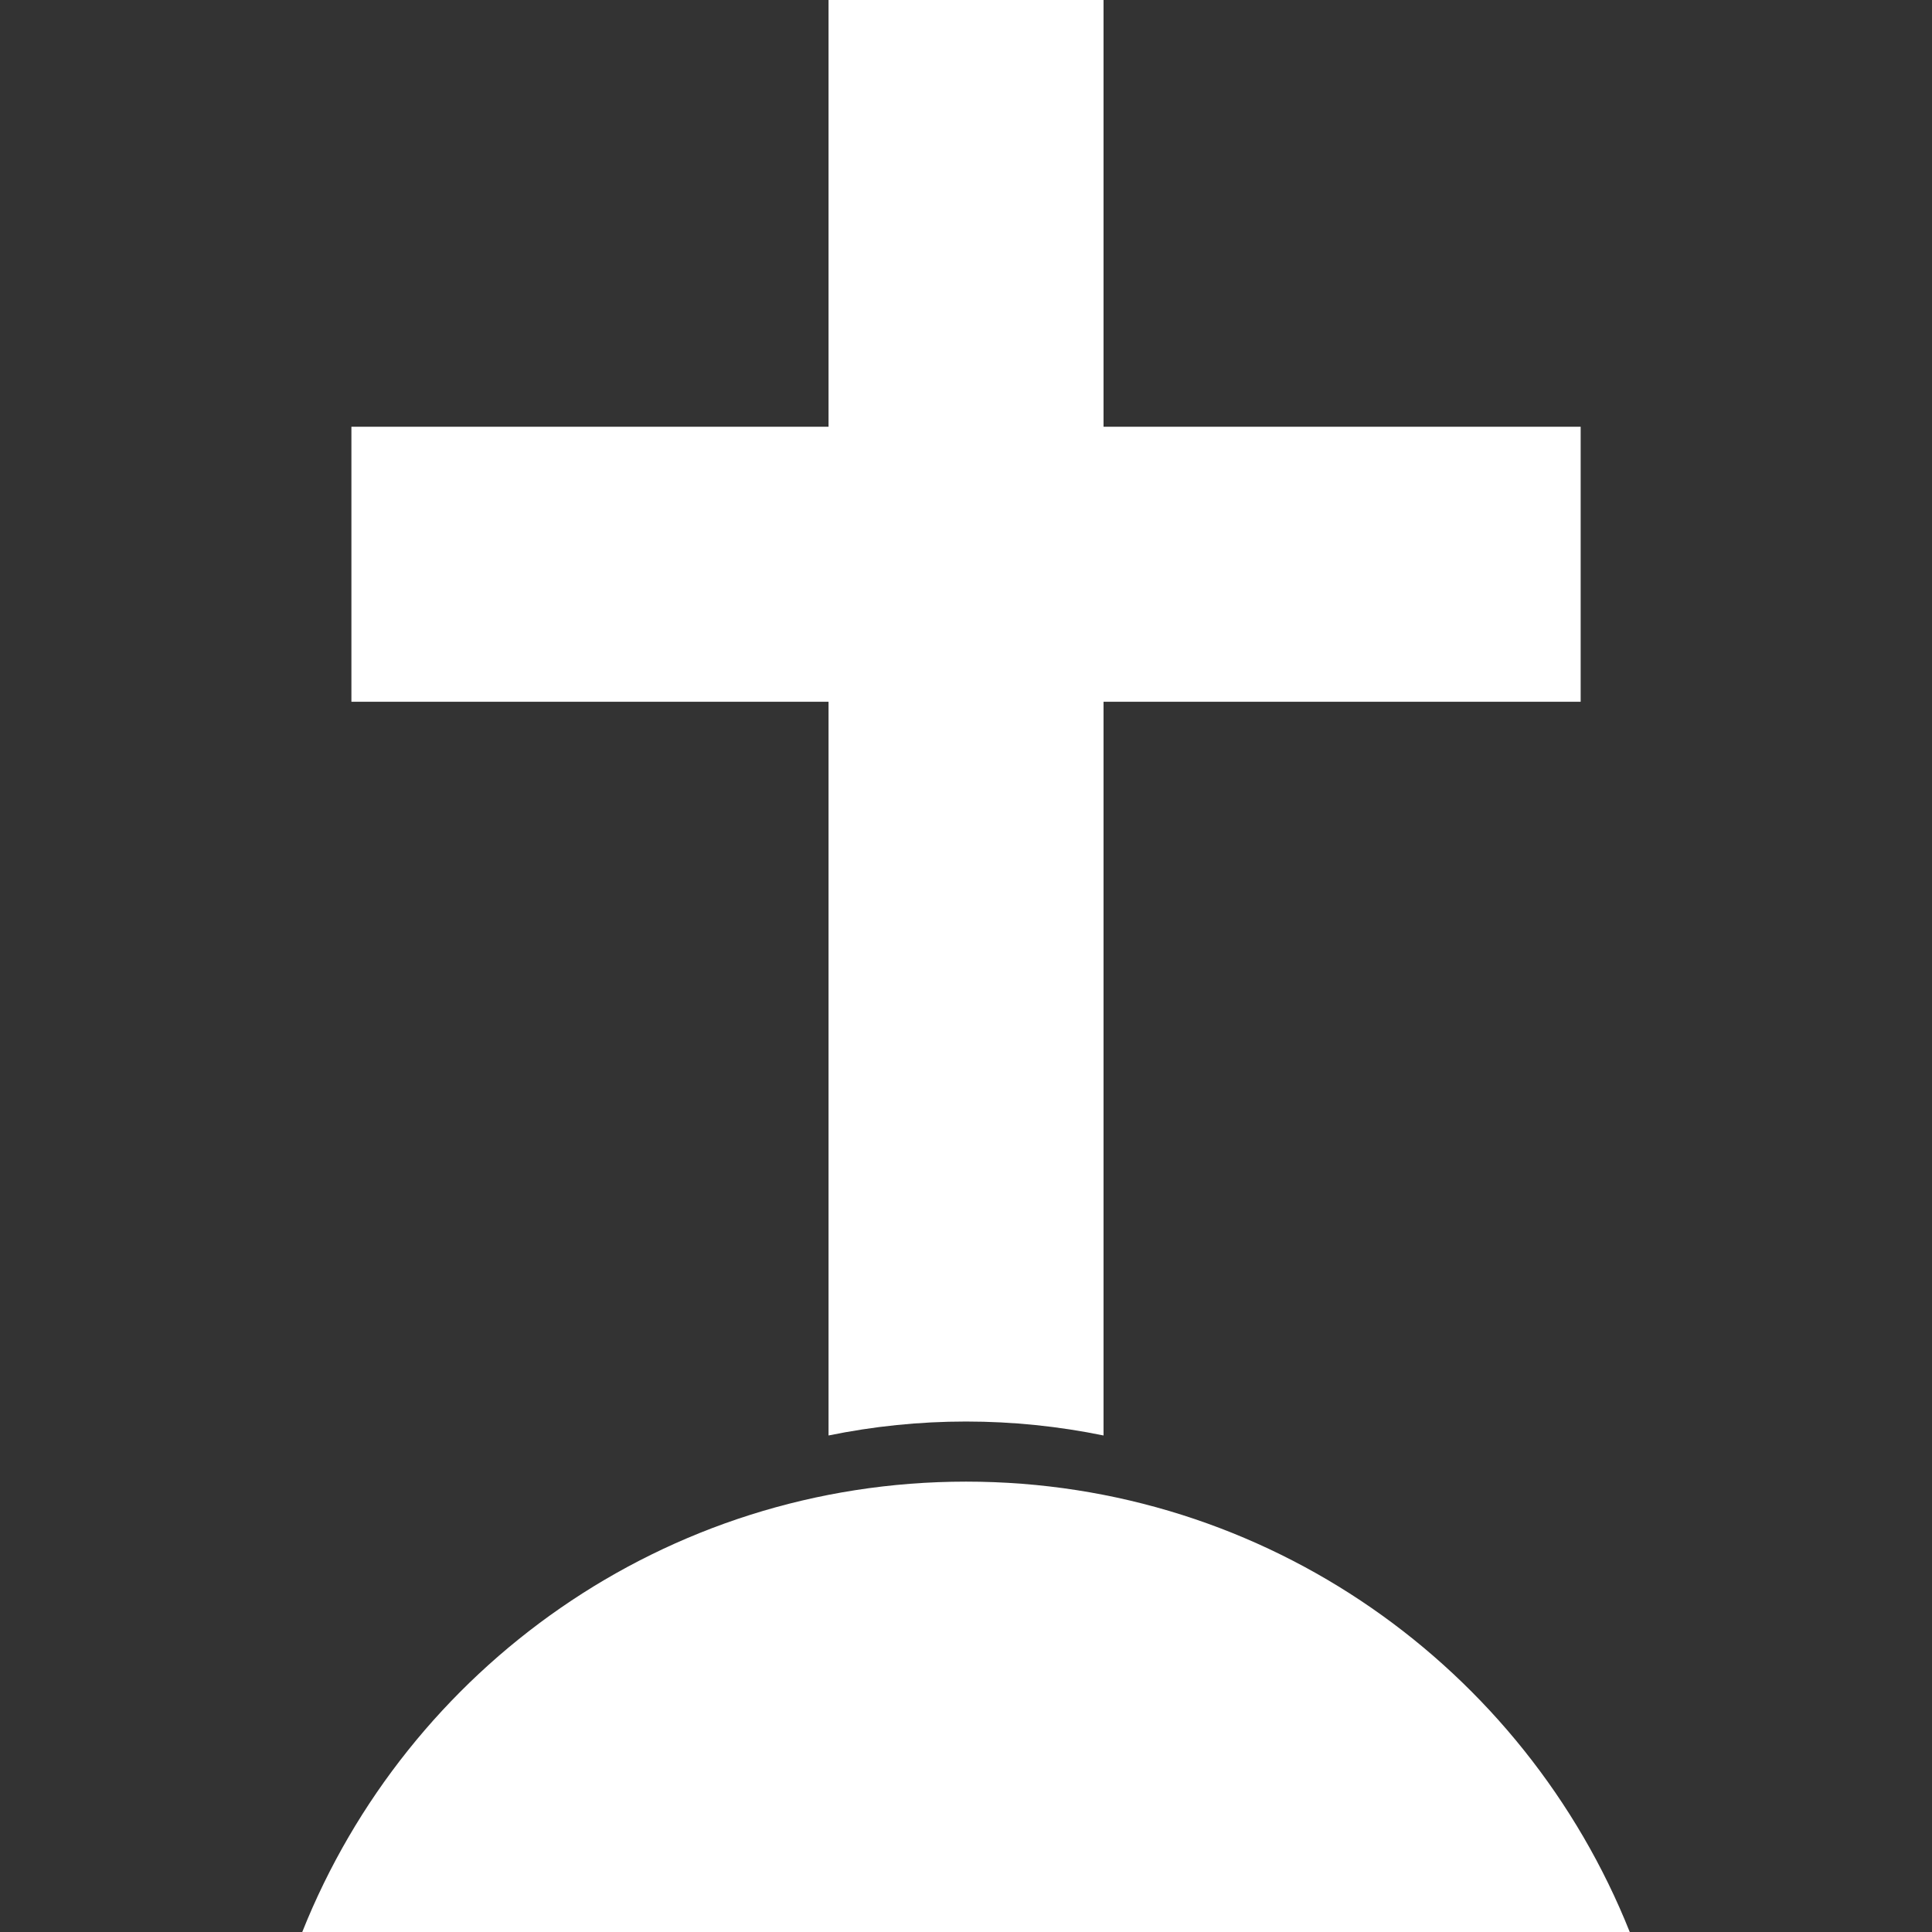
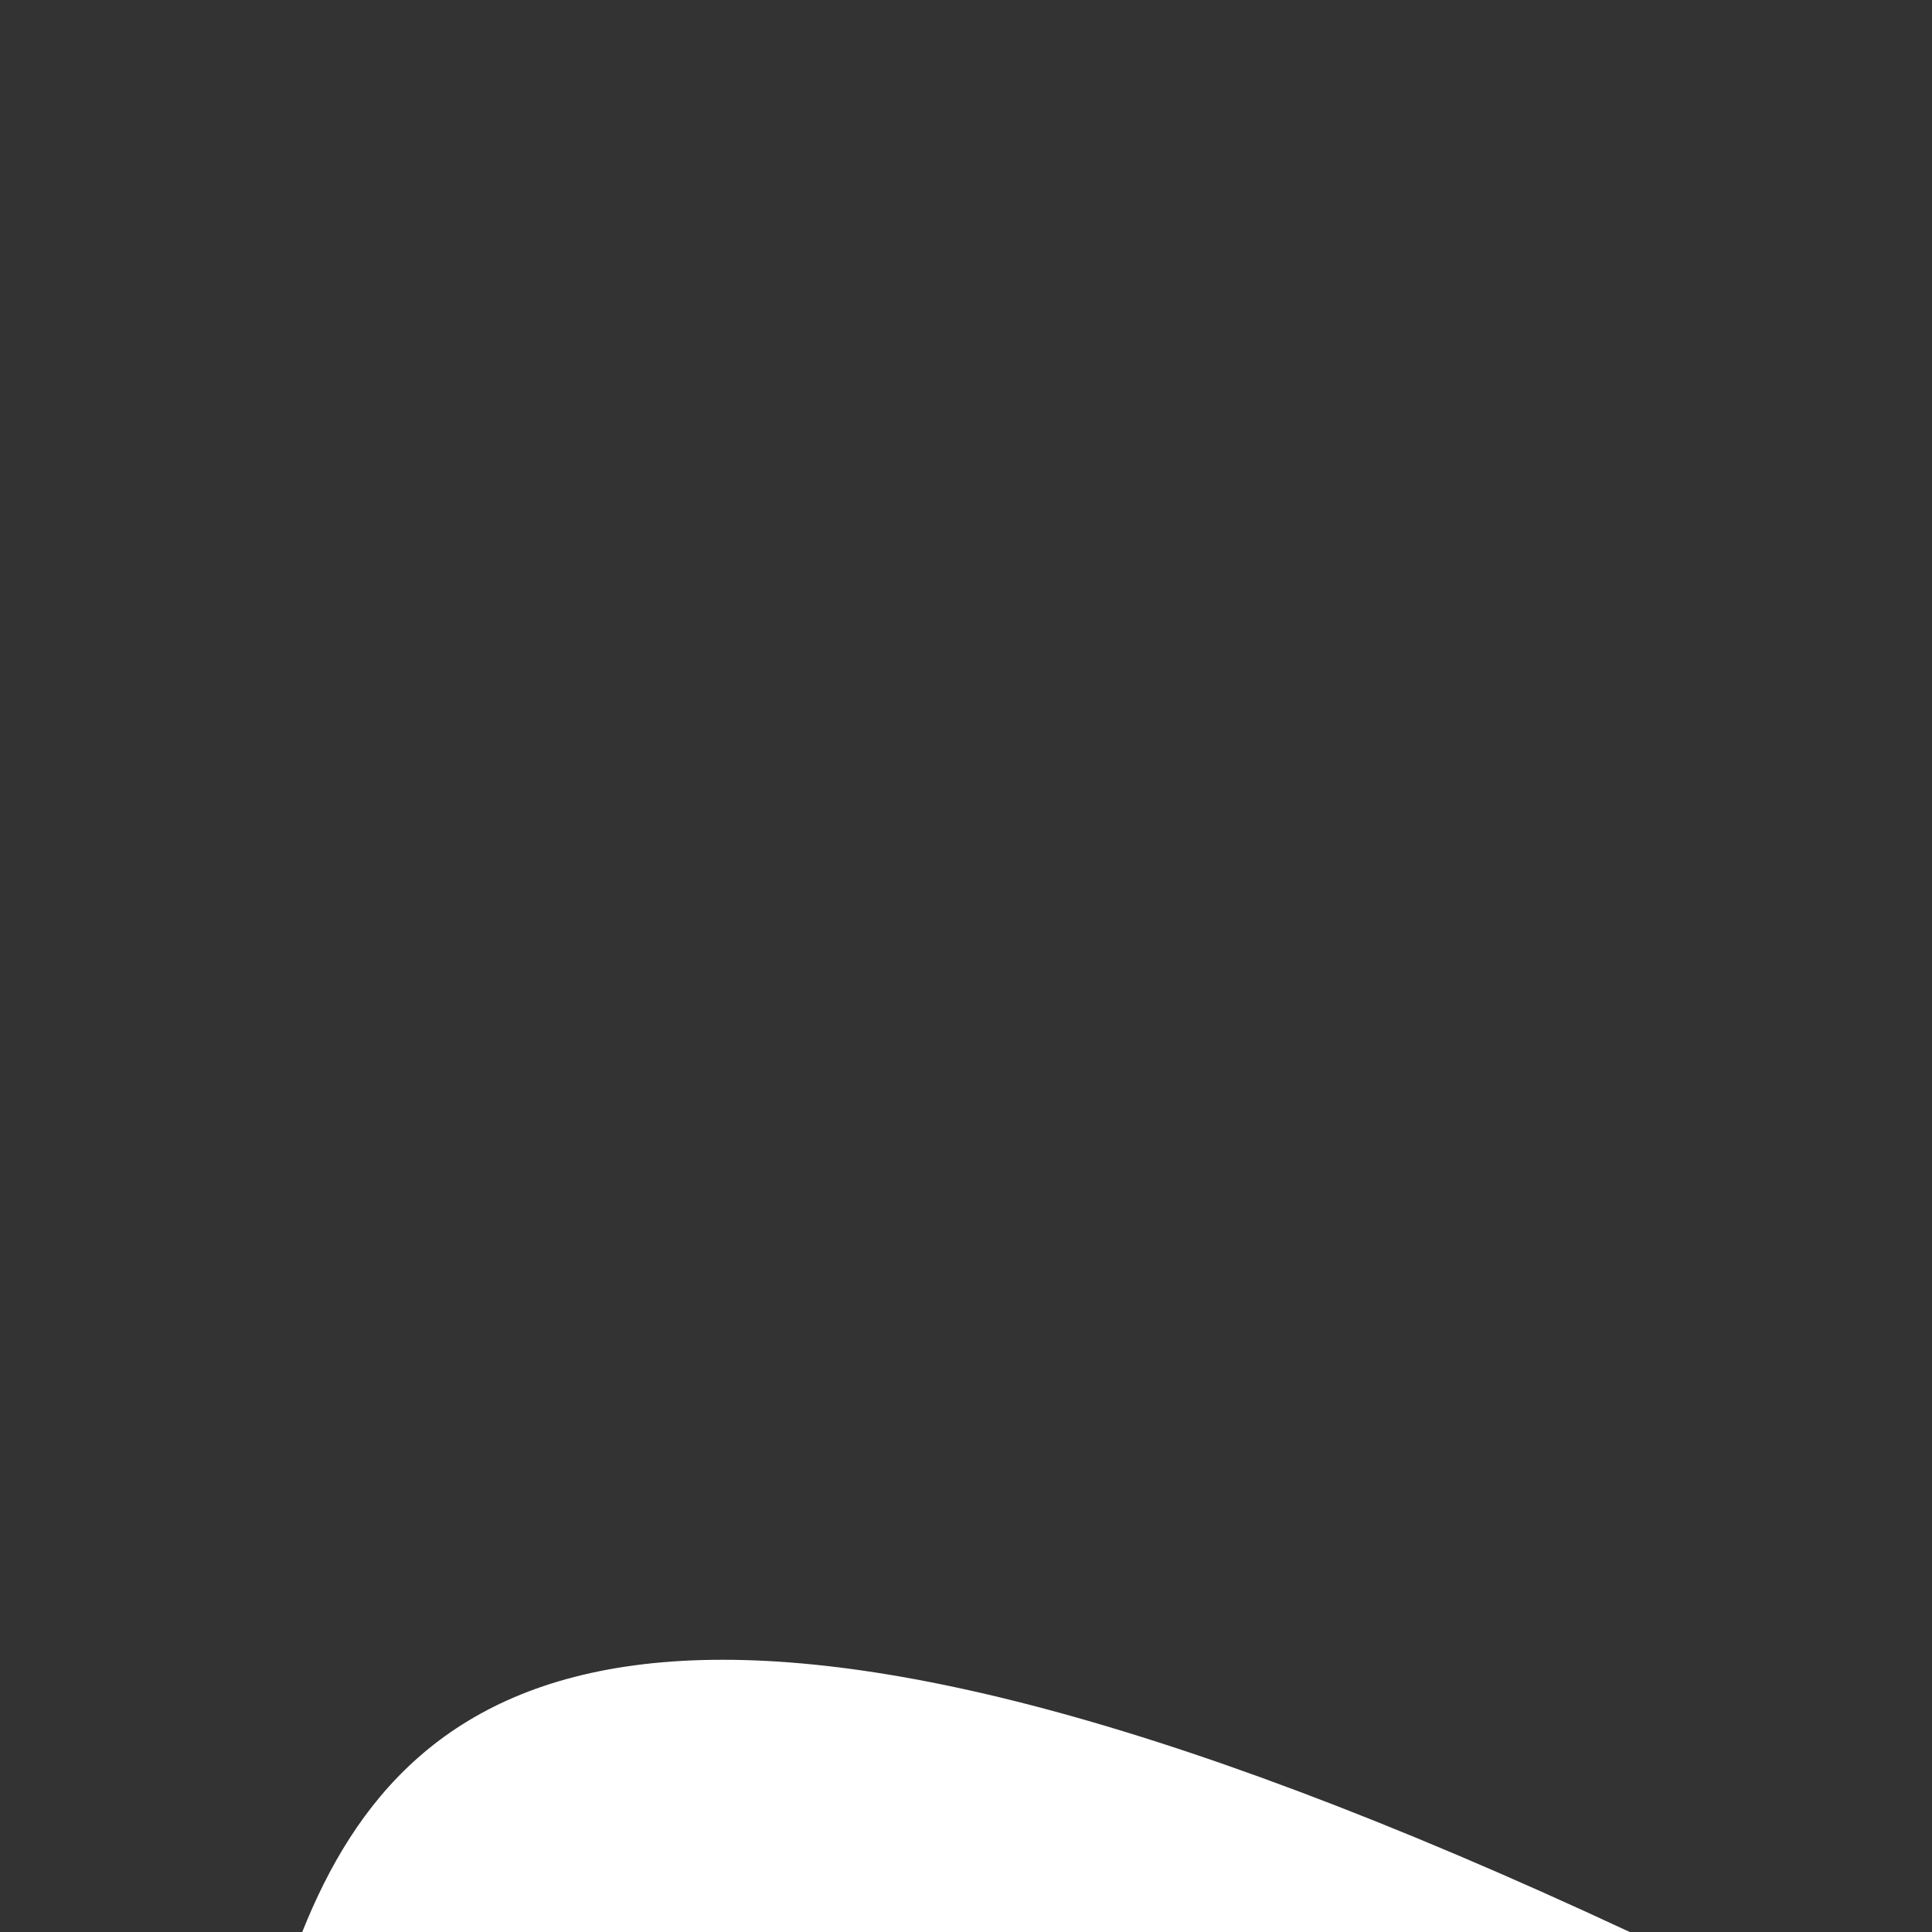
<svg xmlns="http://www.w3.org/2000/svg" width="27" height="27" viewBox="0 0 27 27" fill="none">
  <rect x="0" y="0" width="27" height="27" fill="#333333" stroke="none" />
-   <path d="M11.579 20.061C12.204 19.933 12.846 19.866 13.5 19.866C14.155 19.866 14.797 19.933 15.422 20.061V9.807H22.09V5.964H15.422V0H11.579V5.964H4.911V9.807H11.579V20.061H11.579Z" fill="white" />
-   <path d="M22.776 27C21.306 23.314 17.711 20.706 13.501 20.706C9.29 20.706 5.694 23.314 4.224 27H22.776Z" fill="white" />
+   <path d="M22.776 27C9.29 20.706 5.694 23.314 4.224 27H22.776Z" fill="white" />
</svg>